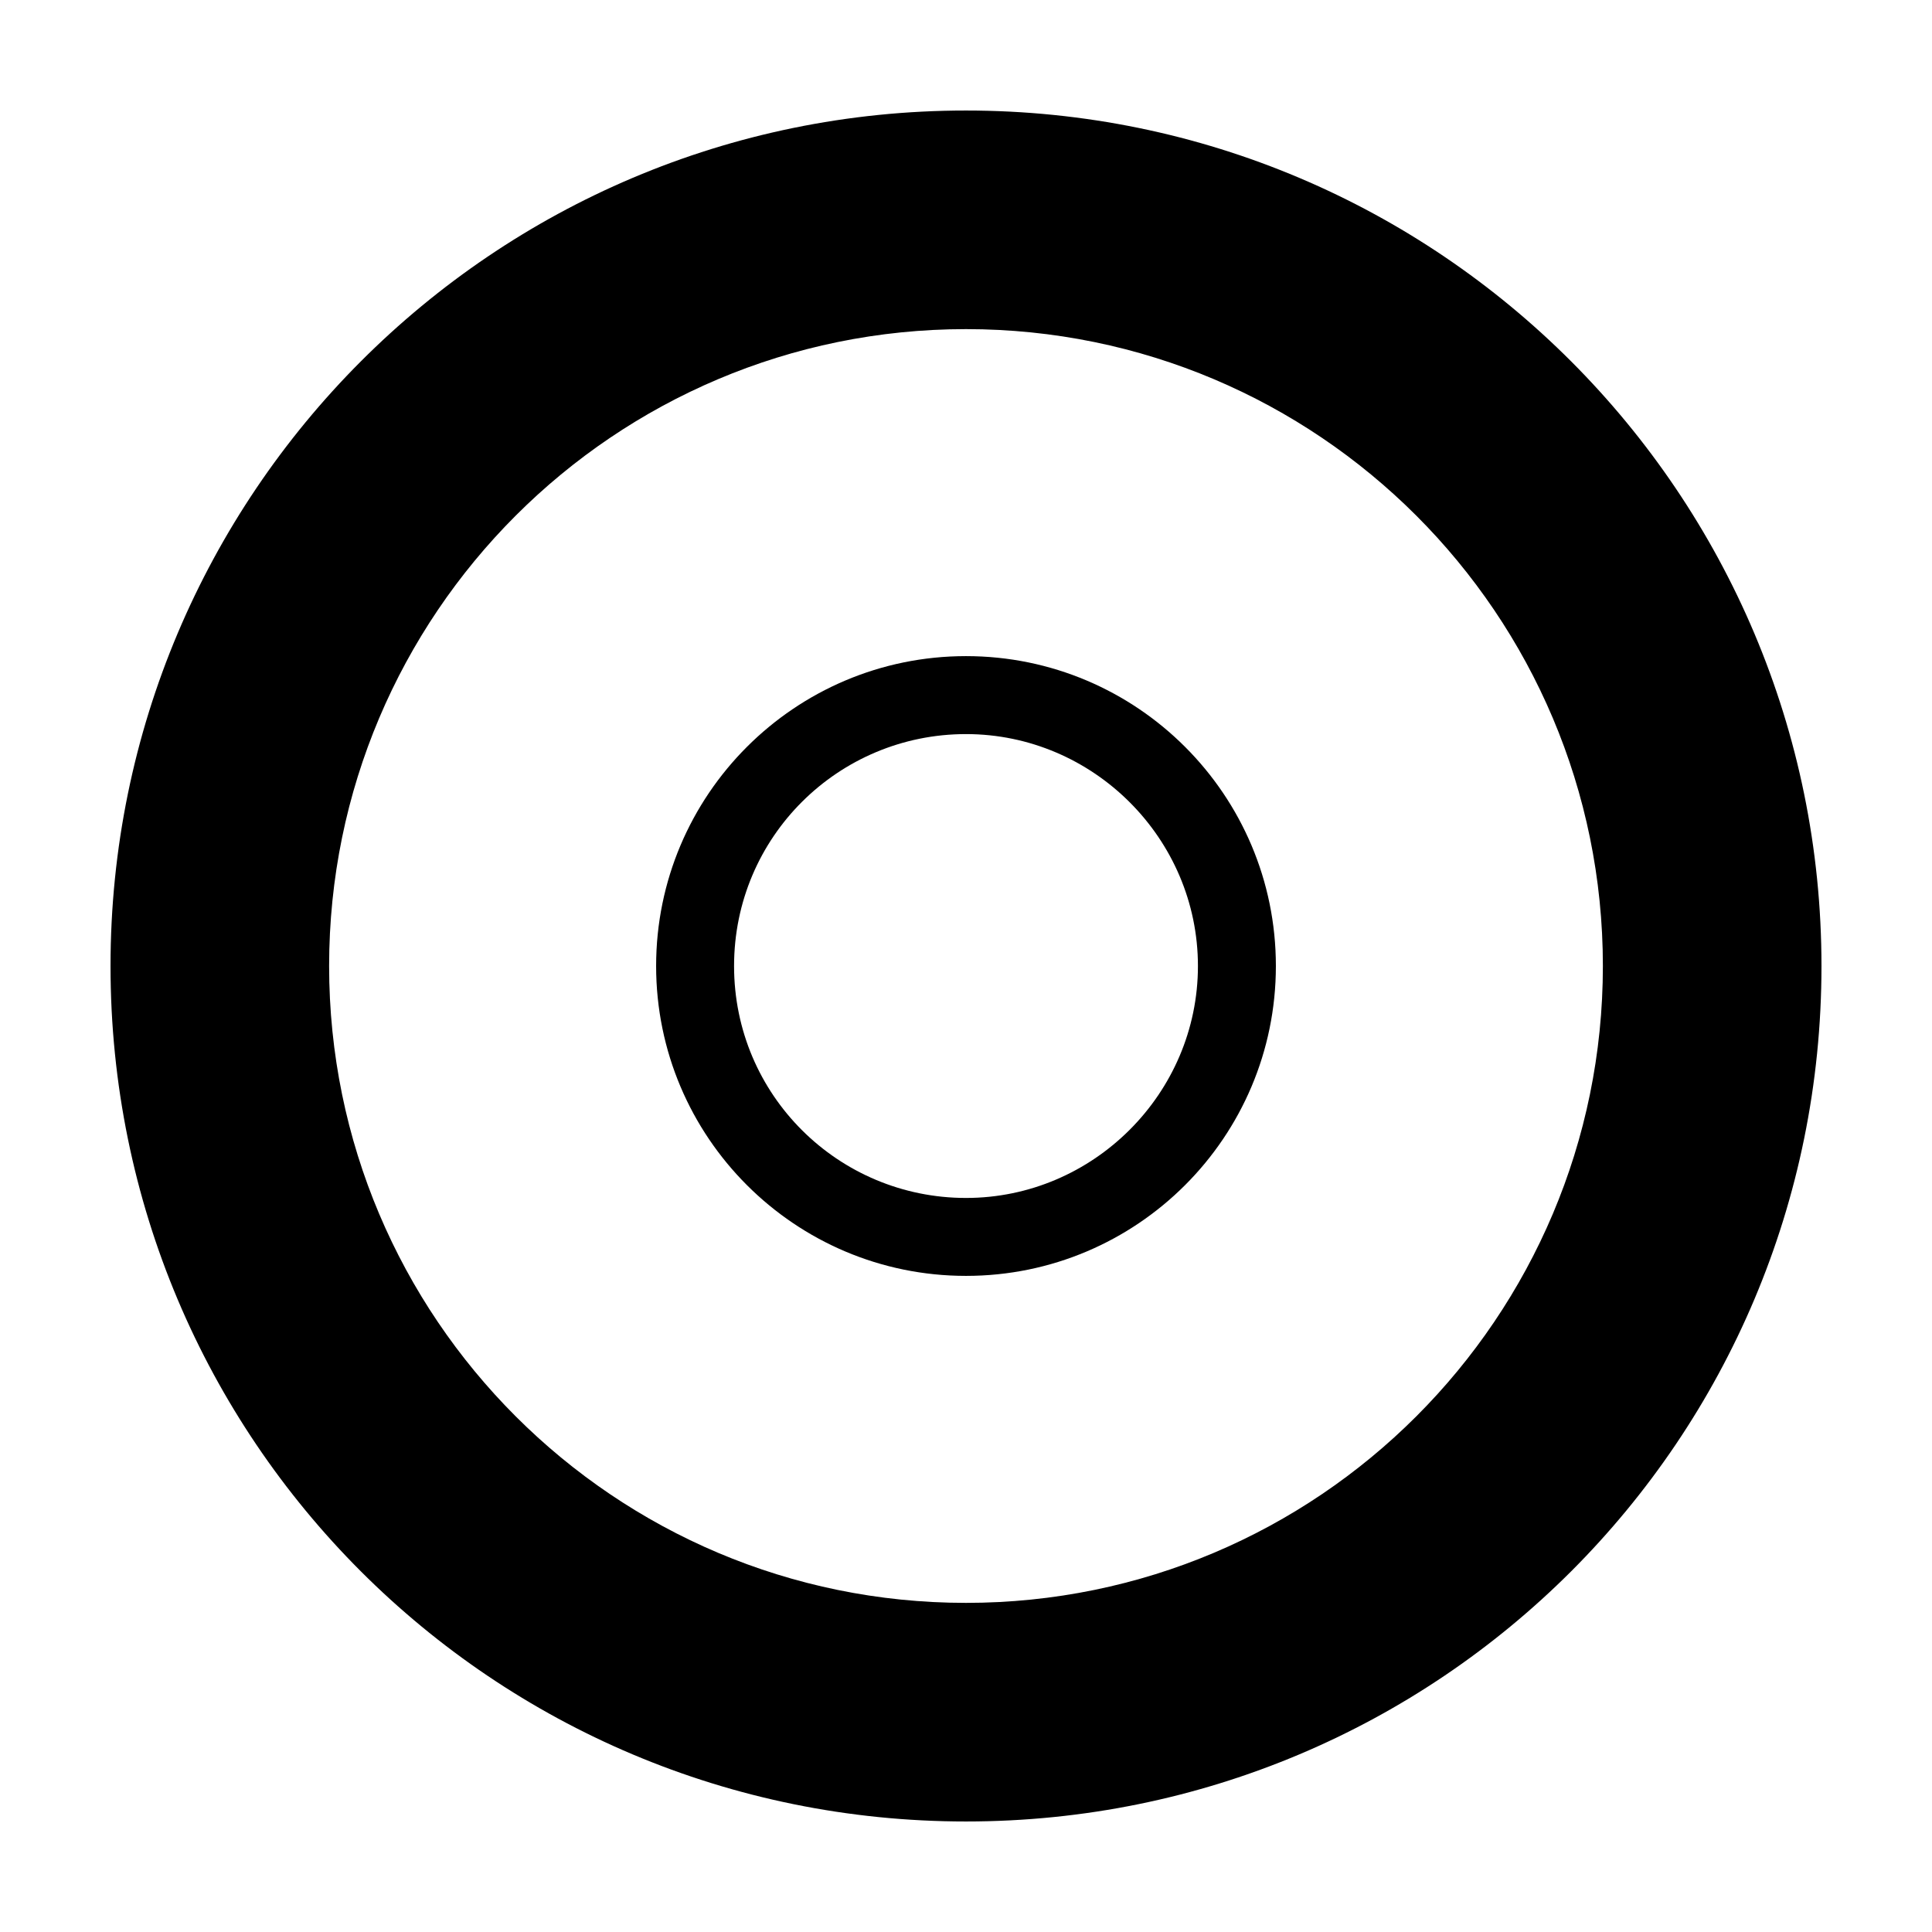
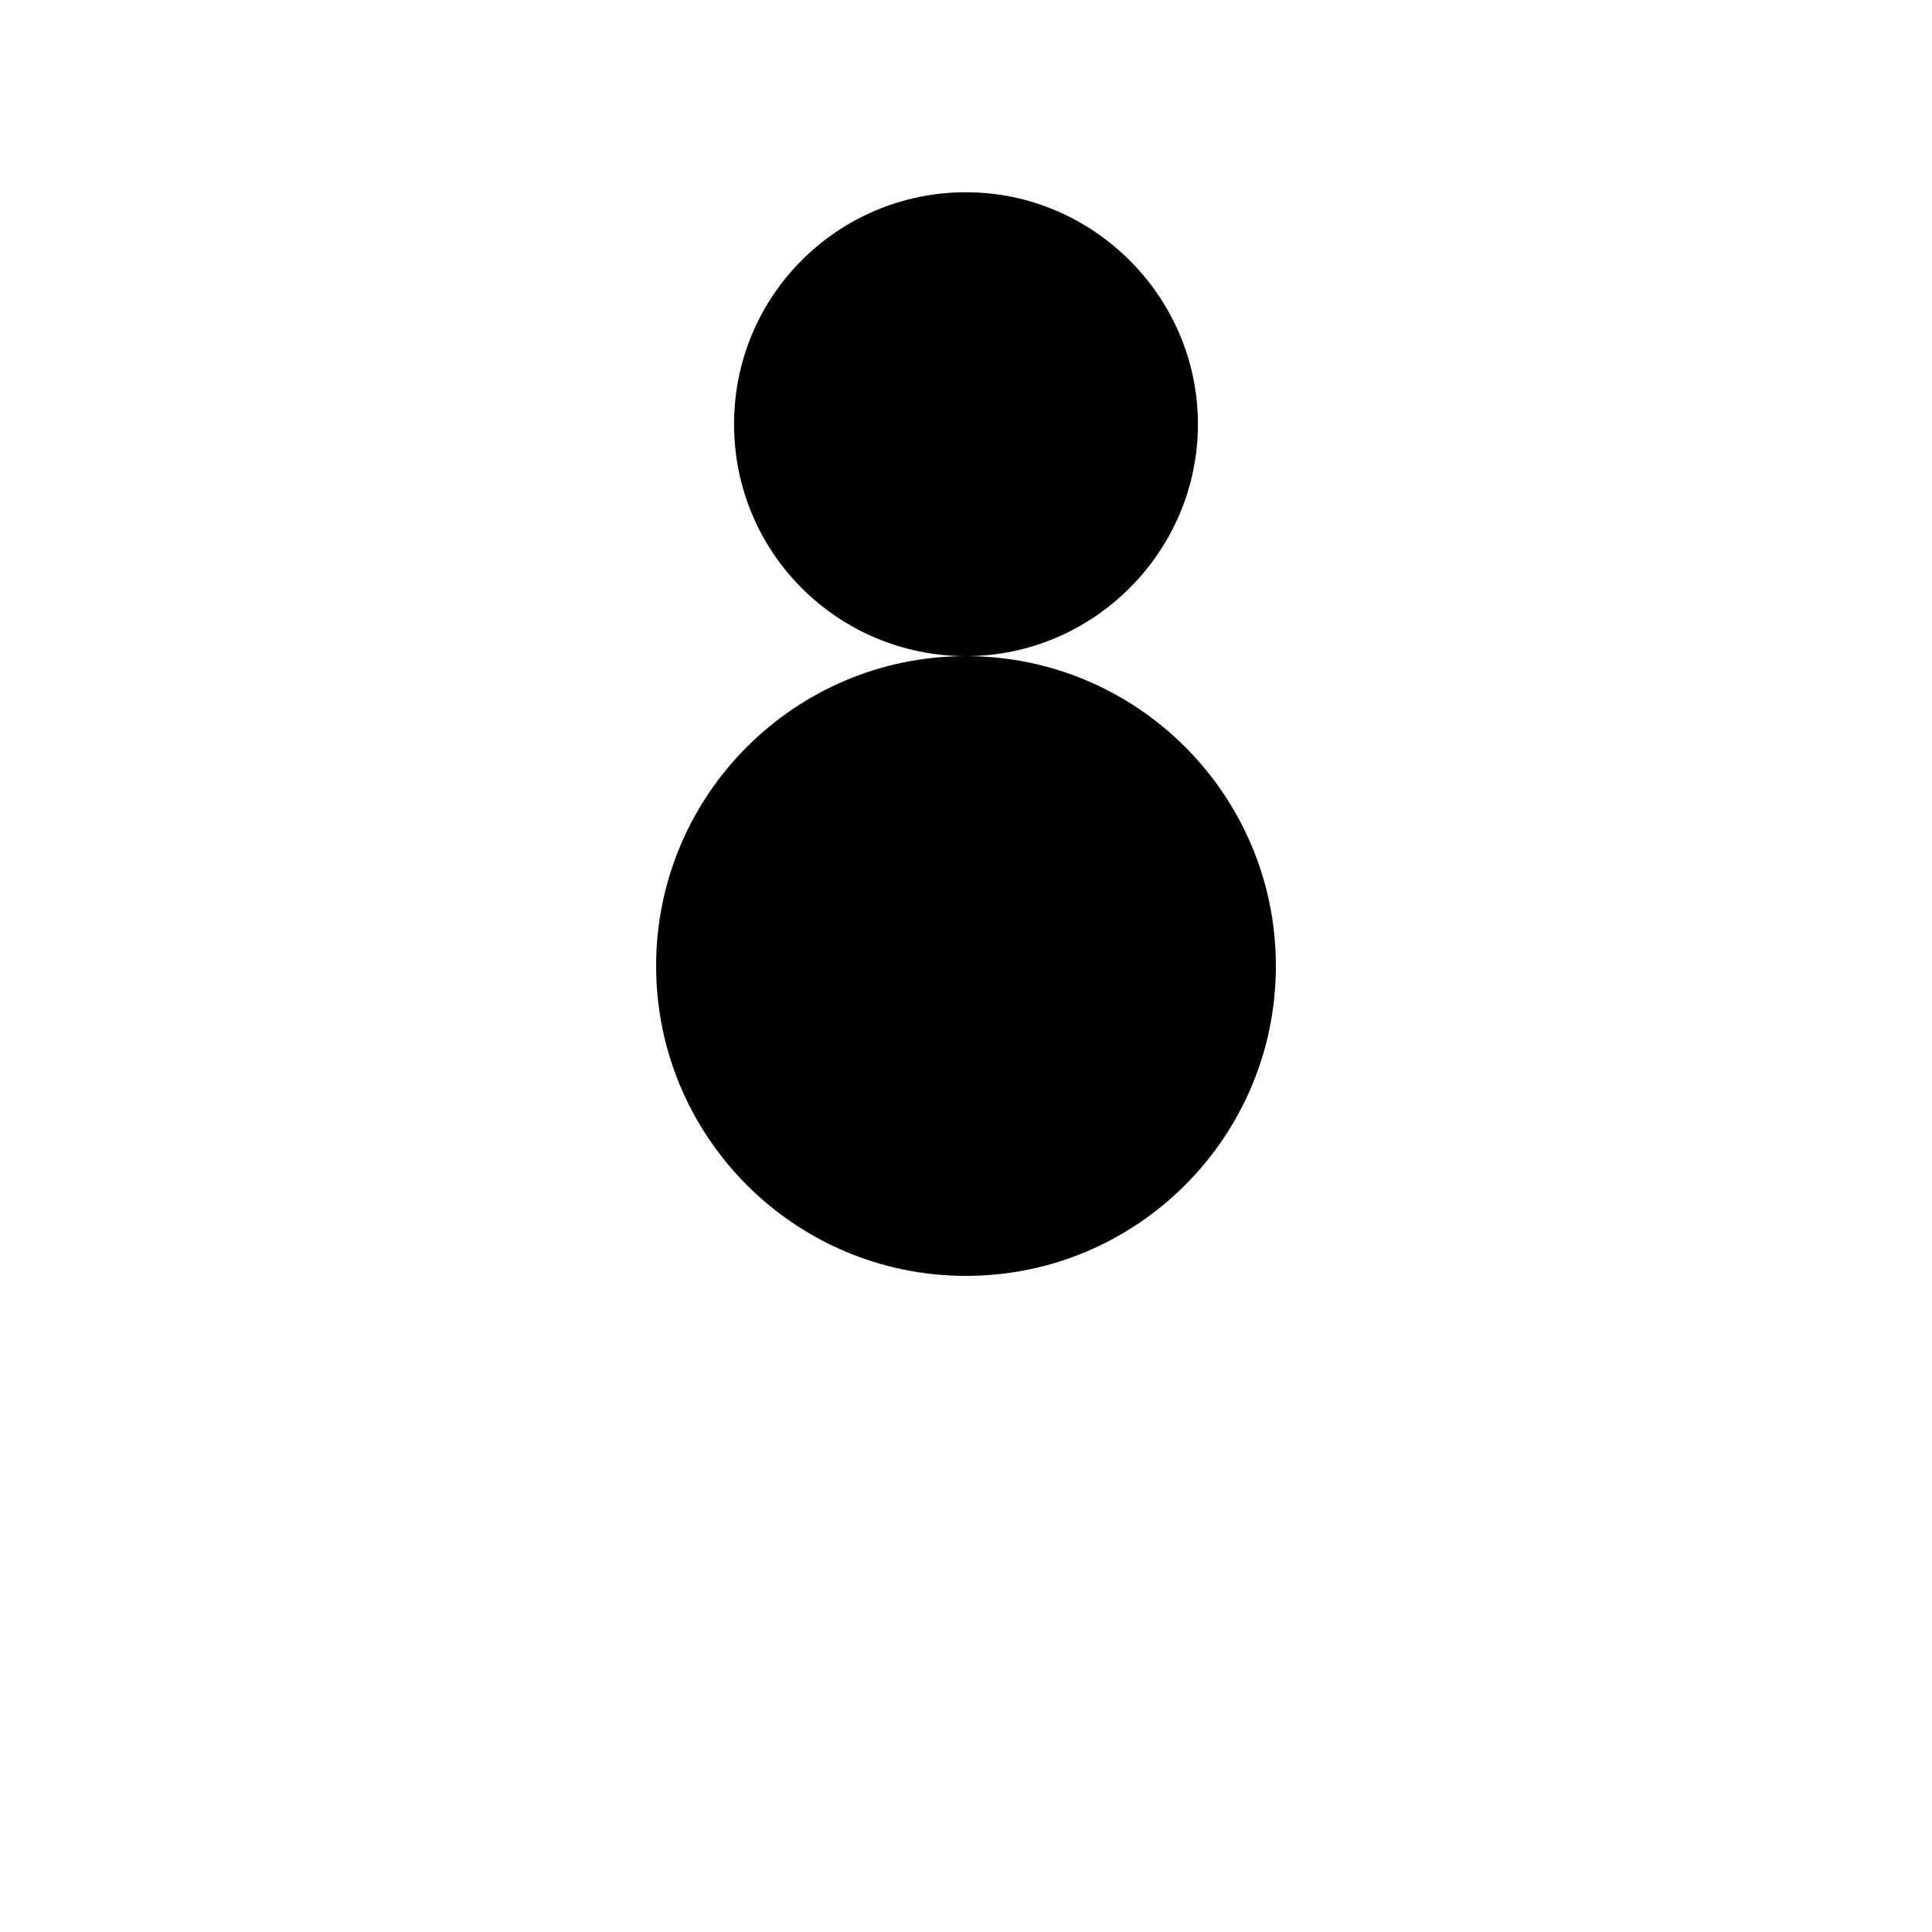
<svg xmlns="http://www.w3.org/2000/svg" fill="#000000" width="800px" height="800px" version="1.1" viewBox="144 144 512 512">
  <g>
-     <path d="m400 173.29c-125.45 0-226.71 101.77-226.71 226.71 0 125.45 101.27 226.71 226.71 226.71s226.71-101.27 226.71-226.71c-0.004-124.95-101.27-226.71-226.71-226.71zm0 395.49c-93.203 0-168.78-75.57-168.78-168.78 0-93.203 75.57-168.78 168.78-168.78 93.203 0 168.78 75.57 168.78 168.78-0.004 93.207-75.574 168.78-168.78 168.78z" />
-     <path d="m400 317.88c-45.344 0-82.121 36.777-82.121 82.121 0 45.34 36.777 82.121 82.121 82.121 45.34 0 82.121-36.781 82.121-82.121 0-45.344-36.781-82.121-82.121-82.121zm0 143.59c-33.754 0-61.465-27.207-61.465-61.465 0-34.262 27.707-61.465 61.465-61.465 33.754 0 61.465 27.707 61.465 61.465 0 33.754-27.711 61.465-61.465 61.465z" />
+     <path d="m400 317.88c-45.344 0-82.121 36.777-82.121 82.121 0 45.34 36.777 82.121 82.121 82.121 45.34 0 82.121-36.781 82.121-82.121 0-45.344-36.781-82.121-82.121-82.121zc-33.754 0-61.465-27.207-61.465-61.465 0-34.262 27.707-61.465 61.465-61.465 33.754 0 61.465 27.707 61.465 61.465 0 33.754-27.711 61.465-61.465 61.465z" />
  </g>
</svg>